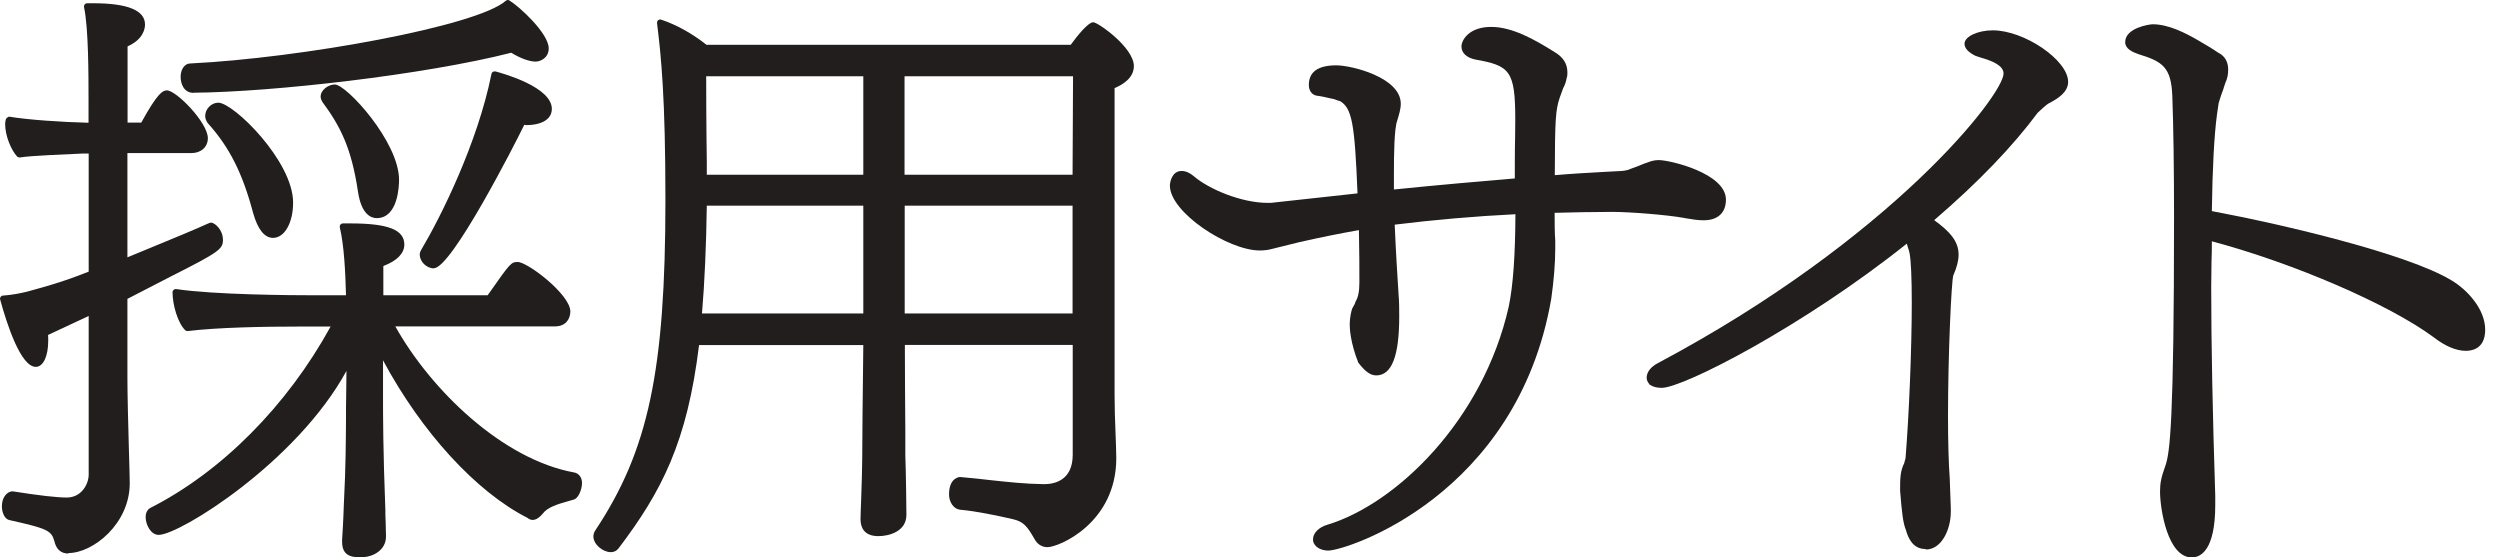
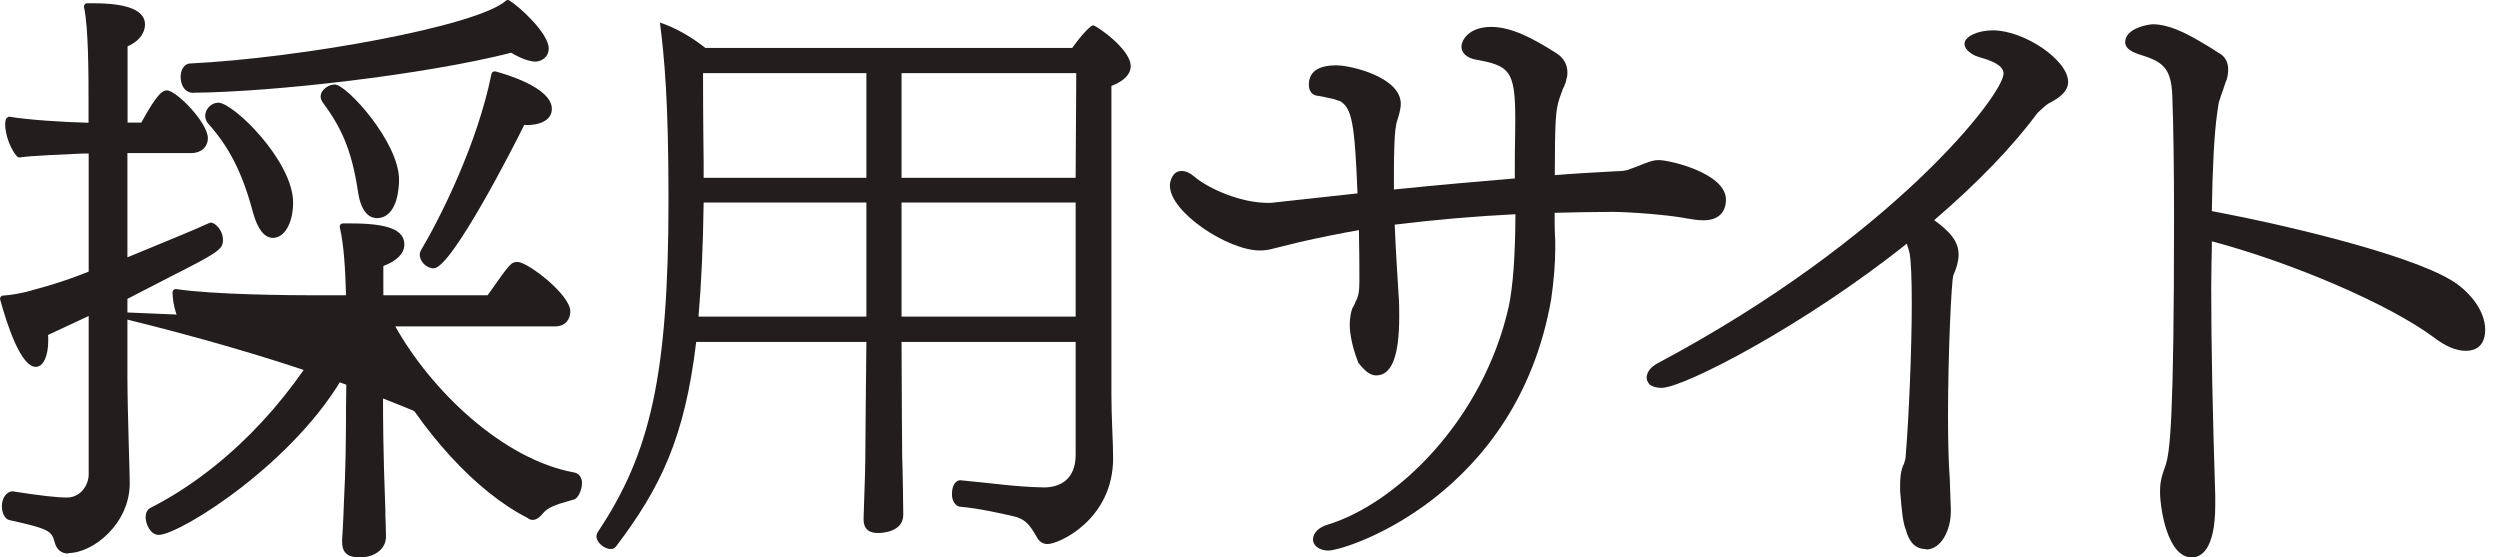
<svg xmlns="http://www.w3.org/2000/svg" width="148" height="33" viewBox="0 0 148 33" fill="none">
  <path d="M21.543 33C20.935 33 20.253 33 20.253 32.079V31.95C20.253 31.95 20.327 30.836 20.355 29.869C20.474 27.594 20.474 25.982 20.483 24.812C20.483 24.296 20.483 23.863 20.493 23.504L20.511 21.957C17.564 27.363 10.629 31.665 9.395 31.665C8.916 31.665 8.621 31.047 8.621 30.605C8.621 30.384 8.713 30.182 8.879 30.08C13.115 27.934 16.993 24.029 19.572 19.332H17.711C15.704 19.332 12.922 19.378 11.108 19.599H11.089C11.043 19.599 10.997 19.581 10.96 19.544C10.518 19.111 10.214 18.034 10.214 17.297C10.214 17.241 10.242 17.195 10.279 17.159C10.316 17.131 10.352 17.112 10.398 17.112C10.398 17.112 10.417 17.112 10.426 17.112C12.682 17.453 17.288 17.481 18.642 17.481H20.483C20.447 16.053 20.364 14.488 20.115 13.456C20.106 13.401 20.115 13.345 20.152 13.299C20.189 13.253 20.244 13.226 20.299 13.226H20.751C22.98 13.226 23.937 13.603 23.937 14.478C23.937 15.003 23.495 15.445 22.694 15.749V17.481H28.865L28.966 17.343C30.209 15.574 30.256 15.51 30.651 15.51C31.232 15.51 33.764 17.435 33.764 18.439C33.764 18.844 33.525 19.323 32.853 19.323H23.403C25.503 23.081 29.74 27.198 33.995 27.971C34.262 28.017 34.455 28.266 34.455 28.588C34.455 28.984 34.234 29.509 33.967 29.574C33.857 29.611 33.728 29.648 33.59 29.684C33.037 29.841 32.411 30.025 32.134 30.403C32.015 30.55 31.784 30.78 31.536 30.78C31.425 30.78 31.315 30.734 31.232 30.661C28.192 29.122 24.95 25.577 22.675 21.331V23.486C22.675 24.573 22.675 26.599 22.814 30.209C22.814 30.412 22.814 30.661 22.832 30.928C22.832 31.213 22.851 31.517 22.851 31.757C22.851 32.586 22.068 32.945 21.543 32.981C21.543 32.981 21.543 32.981 21.534 32.981L21.543 33ZM4.053 32.77C3.611 32.77 3.325 32.521 3.215 32.024C3.04 31.407 2.791 31.287 0.562 30.79C0.267 30.734 0.111 30.329 0.111 29.97C0.111 29.417 0.442 29.086 0.746 29.086C2.312 29.334 3.371 29.454 3.951 29.454C4.835 29.454 5.25 28.643 5.25 28.1V18.706L2.846 19.829C2.855 19.94 2.855 20.06 2.855 20.161C2.855 21.091 2.561 21.718 2.118 21.718C1.234 21.718 0.415 19.222 0.009 17.73C-0.009 17.674 0.009 17.619 0.037 17.573C0.074 17.527 0.12 17.499 0.175 17.499C0.728 17.462 1.197 17.361 1.594 17.269L2.551 17.002C3.408 16.762 4.357 16.44 5.25 16.081V9.09H4.882C3.767 9.146 1.888 9.21 1.179 9.321C1.17 9.321 1.161 9.321 1.151 9.321C1.096 9.321 1.05 9.302 1.013 9.265C0.672 8.897 0.304 8.059 0.304 7.331C0.304 7.276 0.313 7.23 0.323 7.175C0.323 7.119 0.35 7.027 0.396 6.99C0.433 6.963 0.488 6.908 0.544 6.908C0.544 6.908 0.544 6.908 0.553 6.908C1.64 7.092 3.684 7.23 5.241 7.267V5.95C5.241 4.449 5.241 1.649 4.974 0.424C4.964 0.368 4.974 0.313 5.01 0.267C5.047 0.221 5.103 0.193 5.158 0.193H5.535C7.562 0.193 8.584 0.617 8.584 1.446C8.584 1.704 8.483 2.33 7.552 2.745V7.258H8.363C9.33 5.498 9.634 5.351 9.883 5.351C10.435 5.351 12.305 7.258 12.305 8.179C12.305 8.704 11.9 9.063 11.329 9.063H7.543V15.234L8.75 14.736C10.205 14.138 11.568 13.576 12.314 13.235C12.388 13.207 12.434 13.18 12.498 13.18C12.701 13.18 13.198 13.585 13.198 14.202C13.198 14.736 13.005 14.911 10.095 16.376L7.543 17.693V22.371C7.543 23.375 7.589 25.061 7.626 26.451C7.654 27.428 7.681 28.257 7.681 28.607C7.681 31.011 5.508 32.742 4.043 32.742L4.053 32.77ZM25.687 15.887C25.254 15.887 24.849 15.492 24.849 15.068C24.849 14.957 24.895 14.856 24.941 14.782C26.102 12.83 28.275 8.464 29.095 4.375C29.104 4.329 29.132 4.283 29.178 4.255C29.206 4.237 29.242 4.227 29.279 4.227C29.298 4.227 29.307 4.227 29.325 4.227C29.887 4.375 32.669 5.176 32.669 6.447C32.669 7.156 31.886 7.405 31.204 7.405C31.14 7.405 31.094 7.405 31.038 7.387C30.477 8.547 26.728 15.878 25.687 15.878V15.887ZM16.164 14.082C15.657 14.082 15.261 13.585 14.985 12.609C14.359 10.251 13.585 8.713 12.296 7.285C12.194 7.138 12.148 7 12.148 6.862C12.148 6.447 12.517 6.079 12.922 6.079C13.825 6.079 17.352 9.542 17.352 11.992C17.352 13.189 16.846 14.082 16.164 14.082ZM22.307 12.913C21.976 12.913 21.395 12.71 21.193 11.347C20.806 8.759 20.152 7.479 19.084 6.033C19.028 5.931 18.982 5.839 18.982 5.72C18.982 5.323 19.443 5.001 19.82 5.001C20.511 5.001 23.624 8.4 23.624 10.647C23.624 11.024 23.56 12.913 22.298 12.913H22.307ZM11.467 5.498C10.896 5.498 10.693 4.983 10.693 4.541C10.693 4.099 10.942 3.758 11.255 3.758C17.822 3.435 28.266 1.547 29.942 0.046C29.979 0.018 30.025 0 30.062 0C30.099 0 30.127 0 30.154 0.028C30.753 0.387 32.484 1.98 32.484 2.864C32.484 3.454 31.959 3.647 31.711 3.647C31.342 3.647 30.808 3.454 30.265 3.122C25.135 4.43 16.127 5.452 11.458 5.489L11.467 5.498Z" fill="#211E1D" />
-   <path d="M5.424 18.411L2.633 19.719C2.67 19.857 2.67 20.023 2.67 20.152C2.67 20.953 2.431 21.524 2.118 21.524C1.326 21.524 0.46 18.678 0.184 17.674C0.736 17.637 1.215 17.536 1.63 17.444L2.597 17.177C3.426 16.947 4.429 16.606 5.424 16.21V8.906C4.558 8.943 2.007 9.007 1.141 9.136C0.828 8.805 0.488 7.994 0.488 7.331C0.488 7.267 0.524 7.165 0.524 7.101C1.694 7.304 3.941 7.433 5.424 7.469V5.959C5.424 4.384 5.424 1.639 5.148 0.396H5.525C8.215 0.396 8.39 1.133 8.39 1.464C8.39 1.566 8.39 2.238 7.358 2.634V7.46H8.464C9.467 5.618 9.744 5.554 9.882 5.554C10.333 5.554 12.12 7.359 12.12 8.197C12.12 8.63 11.779 8.897 11.328 8.897H7.358V15.528C9.219 14.755 11.392 13.889 12.396 13.419C12.433 13.419 12.47 13.382 12.498 13.382C12.571 13.382 13.013 13.686 13.013 14.22C13.013 14.626 12.949 14.755 10.011 16.228L7.358 17.601V22.39C7.358 24.094 7.496 27.787 7.496 28.625C7.496 30.872 5.461 32.576 4.043 32.576C3.729 32.576 3.49 32.438 3.389 31.978C3.177 31.241 2.836 31.103 0.598 30.605C0.423 30.568 0.285 30.274 0.285 29.97C0.285 29.537 0.524 29.27 0.736 29.27H0.773C1.805 29.436 3.186 29.638 3.951 29.638C4.918 29.638 5.433 28.763 5.433 28.1V18.42L5.424 18.411ZM23.089 19.148C25.162 23.035 29.536 27.354 33.957 28.155C34.169 28.192 34.27 28.386 34.27 28.588C34.27 28.957 34.068 29.362 33.93 29.39C33.312 29.592 32.373 29.758 31.995 30.292C31.857 30.458 31.682 30.596 31.544 30.596C31.48 30.596 31.406 30.559 31.369 30.532C27.814 28.726 24.535 24.637 22.5 20.585V23.495C22.5 24.6 22.5 26.608 22.638 30.228C22.638 30.633 22.675 31.296 22.675 31.766C22.675 32.466 21.984 32.77 21.533 32.806C20.842 32.806 20.427 32.77 20.427 32.07V31.941C20.427 31.941 20.492 30.835 20.529 29.859C20.704 26.58 20.63 24.665 20.667 23.495L20.704 21.146C18.014 26.875 10.591 31.462 9.385 31.462C9.035 31.462 8.795 30.955 8.795 30.587C8.795 30.421 8.869 30.283 8.97 30.218C13.796 27.768 17.563 23.449 19.875 19.129H17.701C15.979 19.129 13.013 19.166 11.079 19.396C10.665 18.991 10.388 17.96 10.388 17.287C12.387 17.591 16.292 17.656 18.631 17.656H20.667C20.63 16.311 20.566 14.543 20.289 13.401H20.741C23.531 13.401 23.743 14.036 23.743 14.469C23.743 14.939 23.292 15.344 22.5 15.611V17.656H28.947C30.292 15.749 30.328 15.676 30.642 15.676C31.12 15.676 33.57 17.518 33.57 18.42C33.57 18.752 33.395 19.12 32.843 19.12H23.08L23.089 19.148ZM11.466 5.314C10.877 5.314 10.877 4.614 10.877 4.541C10.877 4.209 11.052 3.942 11.254 3.942C17.535 3.638 28.302 1.768 30.061 0.193C30.678 0.562 32.309 2.1 32.309 2.874C32.309 3.38 31.83 3.472 31.719 3.472C31.341 3.472 30.789 3.242 30.301 2.938C24.986 4.31 15.915 5.287 11.466 5.314ZM15.159 12.553C14.505 10.076 13.677 8.529 12.433 7.156C12.359 7.055 12.332 6.954 12.332 6.852C12.332 6.548 12.608 6.254 12.921 6.254C13.612 6.254 17.167 9.569 17.167 11.982C17.167 13.088 16.716 13.889 16.163 13.889C15.749 13.889 15.408 13.419 15.159 12.544V12.553ZM21.367 11.31C20.989 8.768 20.363 7.46 19.23 5.913C19.193 5.848 19.157 5.775 19.157 5.71C19.157 5.443 19.497 5.176 19.81 5.176C20.363 5.176 23.43 8.427 23.43 10.638C23.43 10.776 23.43 12.719 22.288 12.719C21.837 12.719 21.496 12.249 21.358 11.31H21.367ZM32.474 6.456C32.474 7.23 31.268 7.23 31.194 7.23C31.093 7.23 31.019 7.193 30.918 7.193C30.328 8.501 26.534 15.703 25.677 15.703C25.364 15.703 25.023 15.399 25.023 15.068C25.023 15.003 25.06 14.93 25.097 14.865C26.239 12.959 28.44 8.529 29.269 4.412C29.647 4.513 32.474 5.314 32.474 6.456Z" fill="#211E1D" />
-   <path d="M36.151 32.687C35.7 32.687 35.129 32.236 35.129 31.757C35.129 31.619 35.175 31.49 35.267 31.361C38.389 26.655 39.393 21.912 39.393 11.836C39.393 5.831 39.145 3.362 38.896 1.364C38.896 1.299 38.914 1.235 38.96 1.198C38.997 1.17 39.034 1.152 39.08 1.152C39.099 1.152 39.117 1.152 39.135 1.161C40.047 1.465 40.959 1.972 41.825 2.653H63.386C63.773 2.119 64.417 1.318 64.721 1.318C64.997 1.318 67.125 2.81 67.125 3.915C67.125 4.643 66.407 5.039 65.983 5.214V23.376C65.983 24.159 66.01 24.914 66.038 25.596C66.057 26.167 66.084 26.682 66.084 27.125C66.084 30.956 62.695 32.393 62.004 32.393C61.682 32.393 61.396 32.209 61.24 31.904C60.816 31.177 60.613 30.873 59.923 30.726L59.766 30.689C59.002 30.523 57.841 30.265 56.819 30.173C56.46 30.127 56.183 29.731 56.183 29.27C56.183 28.248 56.828 28.239 56.837 28.239C57.546 28.303 58.108 28.359 58.624 28.423C59.757 28.543 60.641 28.644 61.811 28.663C62.437 28.663 63.505 28.432 63.505 26.922V20.419H53.568C53.568 22.059 53.586 24.15 53.595 25.54C53.595 26.24 53.595 26.765 53.595 26.959C53.632 27.898 53.66 30.191 53.66 30.477C53.66 31.472 52.619 31.739 52.002 31.739C51.127 31.739 50.943 31.195 50.943 30.735C50.943 30.532 50.961 30.109 50.98 29.593C51.007 28.773 51.044 27.714 51.044 27.152C51.044 26.517 51.072 22.934 51.108 20.429H41.383C40.683 26.185 39.163 29.105 36.63 32.448C36.464 32.66 36.289 32.687 36.151 32.687ZM63.496 18.559V12.176H53.558V18.559H63.496ZM51.108 18.559V12.176H41.843C41.806 14.608 41.714 16.699 41.558 18.559H51.108ZM63.496 10.344L63.524 4.514H53.549V10.344H63.487H63.496ZM51.108 10.344V4.514H41.806C41.806 7.184 41.843 9.644 41.843 9.644V10.344H51.108Z" fill="#211E1D" />
+   <path d="M5.424 18.411L2.633 19.719C2.67 19.857 2.67 20.023 2.67 20.152C2.67 20.953 2.431 21.524 2.118 21.524C1.326 21.524 0.46 18.678 0.184 17.674C0.736 17.637 1.215 17.536 1.63 17.444L2.597 17.177C3.426 16.947 4.429 16.606 5.424 16.21V8.906C4.558 8.943 2.007 9.007 1.141 9.136C0.828 8.805 0.488 7.994 0.488 7.331C0.488 7.267 0.524 7.165 0.524 7.101C1.694 7.304 3.941 7.433 5.424 7.469V5.959C5.424 4.384 5.424 1.639 5.148 0.396H5.525C8.215 0.396 8.39 1.133 8.39 1.464C8.39 1.566 8.39 2.238 7.358 2.634V7.46H8.464C9.467 5.618 9.744 5.554 9.882 5.554C10.333 5.554 12.12 7.359 12.12 8.197C12.12 8.63 11.779 8.897 11.328 8.897H7.358V15.528C9.219 14.755 11.392 13.889 12.396 13.419C12.433 13.419 12.47 13.382 12.498 13.382C12.571 13.382 13.013 13.686 13.013 14.22C13.013 14.626 12.949 14.755 10.011 16.228L7.358 17.601V22.39C7.358 24.094 7.496 27.787 7.496 28.625C7.496 30.872 5.461 32.576 4.043 32.576C3.729 32.576 3.49 32.438 3.389 31.978C3.177 31.241 2.836 31.103 0.598 30.605C0.423 30.568 0.285 30.274 0.285 29.97C0.285 29.537 0.524 29.27 0.736 29.27H0.773C1.805 29.436 3.186 29.638 3.951 29.638C4.918 29.638 5.433 28.763 5.433 28.1V18.42L5.424 18.411ZC25.162 23.035 29.536 27.354 33.957 28.155C34.169 28.192 34.27 28.386 34.27 28.588C34.27 28.957 34.068 29.362 33.93 29.39C33.312 29.592 32.373 29.758 31.995 30.292C31.857 30.458 31.682 30.596 31.544 30.596C31.48 30.596 31.406 30.559 31.369 30.532C27.814 28.726 24.535 24.637 22.5 20.585V23.495C22.5 24.6 22.5 26.608 22.638 30.228C22.638 30.633 22.675 31.296 22.675 31.766C22.675 32.466 21.984 32.77 21.533 32.806C20.842 32.806 20.427 32.77 20.427 32.07V31.941C20.427 31.941 20.492 30.835 20.529 29.859C20.704 26.58 20.63 24.665 20.667 23.495L20.704 21.146C18.014 26.875 10.591 31.462 9.385 31.462C9.035 31.462 8.795 30.955 8.795 30.587C8.795 30.421 8.869 30.283 8.97 30.218C13.796 27.768 17.563 23.449 19.875 19.129H17.701C15.979 19.129 13.013 19.166 11.079 19.396C10.665 18.991 10.388 17.96 10.388 17.287C12.387 17.591 16.292 17.656 18.631 17.656H20.667C20.63 16.311 20.566 14.543 20.289 13.401H20.741C23.531 13.401 23.743 14.036 23.743 14.469C23.743 14.939 23.292 15.344 22.5 15.611V17.656H28.947C30.292 15.749 30.328 15.676 30.642 15.676C31.12 15.676 33.57 17.518 33.57 18.42C33.57 18.752 33.395 19.12 32.843 19.12H23.08L23.089 19.148ZM11.466 5.314C10.877 5.314 10.877 4.614 10.877 4.541C10.877 4.209 11.052 3.942 11.254 3.942C17.535 3.638 28.302 1.768 30.061 0.193C30.678 0.562 32.309 2.1 32.309 2.874C32.309 3.38 31.83 3.472 31.719 3.472C31.341 3.472 30.789 3.242 30.301 2.938C24.986 4.31 15.915 5.287 11.466 5.314ZM15.159 12.553C14.505 10.076 13.677 8.529 12.433 7.156C12.359 7.055 12.332 6.954 12.332 6.852C12.332 6.548 12.608 6.254 12.921 6.254C13.612 6.254 17.167 9.569 17.167 11.982C17.167 13.088 16.716 13.889 16.163 13.889C15.749 13.889 15.408 13.419 15.159 12.544V12.553ZM21.367 11.31C20.989 8.768 20.363 7.46 19.23 5.913C19.193 5.848 19.157 5.775 19.157 5.71C19.157 5.443 19.497 5.176 19.81 5.176C20.363 5.176 23.43 8.427 23.43 10.638C23.43 10.776 23.43 12.719 22.288 12.719C21.837 12.719 21.496 12.249 21.358 11.31H21.367ZM32.474 6.456C32.474 7.23 31.268 7.23 31.194 7.23C31.093 7.23 31.019 7.193 30.918 7.193C30.328 8.501 26.534 15.703 25.677 15.703C25.364 15.703 25.023 15.399 25.023 15.068C25.023 15.003 25.06 14.93 25.097 14.865C26.239 12.959 28.44 8.529 29.269 4.412C29.647 4.513 32.474 5.314 32.474 6.456Z" fill="#211E1D" />
  <path d="M63.678 20.244H53.372C53.372 22.721 53.408 26.369 53.408 26.958C53.445 27.907 53.473 30.182 53.473 30.476C53.473 31.489 52.23 31.554 51.999 31.554C51.566 31.554 51.124 31.425 51.124 30.734V30.67C51.124 30.311 51.226 28.063 51.226 27.151C51.226 26.498 51.263 22.749 51.29 20.244H41.214C40.542 25.917 39.096 28.883 36.48 32.337C36.379 32.466 36.278 32.503 36.149 32.503C35.78 32.503 35.31 32.116 35.31 31.757C35.31 31.655 35.347 31.563 35.412 31.462C38.47 26.866 39.575 22.298 39.575 11.835C39.575 5.931 39.335 3.454 39.068 1.335C39.943 1.63 40.846 2.118 41.758 2.837H63.475C64.111 1.953 64.58 1.501 64.719 1.501C64.884 1.501 66.938 2.901 66.938 3.914C66.938 4.504 66.33 4.891 65.796 5.084V23.375C65.796 24.812 65.897 26.148 65.897 27.124C65.897 30.743 62.711 32.208 62.002 32.208C61.771 32.208 61.532 32.079 61.394 31.821C60.961 31.075 60.721 30.716 59.948 30.55C59.211 30.384 57.931 30.09 56.825 29.997C56.558 29.961 56.356 29.638 56.356 29.279C56.356 28.468 56.789 28.432 56.825 28.432H56.862C58.944 28.625 60.086 28.819 61.799 28.855C62.775 28.855 63.678 28.367 63.678 26.93V20.244ZM51.29 11.992H41.656C41.62 14.598 41.518 16.818 41.352 18.743H51.29V11.992ZM51.29 4.329H41.62C41.62 7.064 41.656 9.643 41.656 9.643V10.527H51.29V4.329ZM63.715 4.329H53.372V10.527H63.678L63.715 4.329ZM63.678 11.992H53.372V18.743H63.678V11.992Z" fill="#211E1D" />
  <path d="M78.652 32.595C78.247 32.595 77.915 32.429 77.786 32.171C77.731 32.07 77.731 31.996 77.731 31.922C77.731 31.554 78.081 31.204 78.606 31.056C82.659 29.822 87.798 24.886 89.317 18.153C89.575 16.928 89.704 15.104 89.713 12.682C87.291 12.802 84.887 13.014 82.567 13.299C82.631 14.874 82.732 16.422 82.797 17.462C82.834 17.886 82.834 18.319 82.834 18.743C82.834 21.082 82.391 22.224 81.471 22.224C81.13 22.224 80.817 21.994 80.411 21.469C79.942 20.281 79.905 19.461 79.905 19.24C79.905 18.742 80.006 18.393 80.052 18.264C80.172 18.061 80.227 17.951 80.246 17.858C80.411 17.601 80.476 17.232 80.476 16.698C80.476 15.961 80.476 14.847 80.448 13.622C79.352 13.815 78.201 14.045 76.939 14.331L75.226 14.755C75.088 14.791 74.839 14.828 74.581 14.828C72.702 14.828 69.258 12.572 69.258 10.988C69.258 10.767 69.387 10.122 69.949 10.122C70.188 10.122 70.427 10.223 70.667 10.426C71.551 11.19 73.476 12.01 75.051 12.01H75.079C75.226 12.01 75.337 12.01 75.484 11.982L80.365 11.448C80.2 7.304 80.034 6.429 79.352 5.996L79.205 5.95C79.067 5.894 78.928 5.848 78.79 5.83C78.514 5.765 78.247 5.701 77.952 5.664C77.667 5.618 77.483 5.369 77.483 5.029C77.483 4.255 78.026 3.868 79.113 3.868C79.997 3.868 82.926 4.577 82.926 6.143C82.926 6.465 82.815 6.806 82.714 7.147C82.539 7.617 82.52 9.146 82.52 10.251V11.218C85.136 10.951 87.816 10.72 89.677 10.564V9.753C89.677 9.09 89.686 8.556 89.695 8.086C89.695 7.718 89.704 7.396 89.704 7.083C89.704 4.154 89.373 3.887 87.31 3.518C86.812 3.408 86.518 3.122 86.518 2.754C86.518 2.385 86.951 1.593 88.277 1.593C89.511 1.593 90.81 2.312 92.034 3.085C92.541 3.38 92.79 3.776 92.79 4.283C92.79 4.393 92.79 4.513 92.744 4.633C92.716 4.817 92.642 5.038 92.532 5.24L92.338 5.775C92.09 6.511 92.053 7.046 92.044 10.37C93.121 10.278 94.116 10.223 94.963 10.177L95.811 10.131C95.958 10.131 96.308 10.113 96.538 9.993L96.769 9.91C96.907 9.864 97.036 9.809 97.146 9.763C97.284 9.707 97.413 9.652 97.542 9.615C97.699 9.551 97.929 9.477 98.196 9.477C98.868 9.477 102.175 10.26 102.175 11.816C102.175 12.599 101.696 13.041 100.849 13.041C100.526 13.041 100.167 12.986 99.799 12.922L99.707 12.903C98.703 12.719 96.483 12.544 95.442 12.544C94.263 12.544 93.149 12.572 92.034 12.599C92.034 13.189 92.034 13.76 92.071 14.239V14.709C92.071 15.593 91.988 16.597 91.832 17.702C89.806 29.353 79.702 32.595 78.624 32.595H78.652Z" fill="#211E1D" />
  <path d="M96.847 10.076C97.151 9.975 97.382 9.846 97.621 9.781C97.787 9.717 97.99 9.653 98.229 9.653C98.837 9.653 102.024 10.399 102.024 11.808C102.024 12.848 101.084 12.848 100.881 12.848C100.55 12.848 100.172 12.784 99.776 12.72C98.736 12.526 96.516 12.36 95.475 12.36C94.232 12.36 93.062 12.397 91.883 12.425C91.883 13.079 91.883 13.733 91.92 14.248V14.709C91.92 15.685 91.819 16.726 91.681 17.674C89.737 28.856 80.094 32.411 78.657 32.411C78.326 32.411 78.049 32.282 77.948 32.088C77.911 32.024 77.911 31.987 77.911 31.923C77.911 31.665 78.178 31.37 78.648 31.241C83.051 29.906 88.015 24.72 89.489 18.2C89.553 17.877 89.894 16.505 89.894 12.498C87.204 12.627 84.69 12.858 82.369 13.152C82.434 14.783 82.535 16.413 82.609 17.49C82.645 17.914 82.645 18.338 82.645 18.761C82.645 21.764 81.909 22.059 81.466 22.059C81.264 22.059 80.997 21.957 80.564 21.377C80.094 20.171 80.094 19.36 80.094 19.259C80.094 18.872 80.159 18.54 80.232 18.347C80.334 18.181 80.398 18.052 80.435 17.923C80.638 17.628 80.674 17.113 80.674 16.717C80.674 15.934 80.674 14.727 80.638 13.419C79.293 13.65 78.049 13.908 76.907 14.165L75.194 14.589C75.056 14.626 74.826 14.654 74.587 14.654C72.772 14.654 69.447 12.471 69.447 11.006C69.447 10.97 69.484 10.325 69.954 10.325C70.12 10.325 70.322 10.389 70.562 10.583C71.464 11.366 73.454 12.213 75.056 12.213C75.222 12.213 75.36 12.213 75.526 12.176L80.564 11.623C80.398 7.221 80.232 6.337 79.459 5.849C79.256 5.784 79.053 5.683 78.823 5.655C78.556 5.591 78.289 5.526 77.985 5.49C77.782 5.453 77.681 5.259 77.681 5.029C77.681 4.145 78.519 4.053 79.127 4.053C80.002 4.053 82.756 4.734 82.756 6.143C82.756 6.438 82.655 6.761 82.553 7.092C82.388 7.553 82.351 8.851 82.351 10.251V11.421C84.902 11.163 87.518 10.933 89.875 10.739V9.763C89.875 8.593 89.912 7.81 89.912 7.092C89.912 4.09 89.544 3.73 87.361 3.344C86.928 3.242 86.725 3.021 86.725 2.754C86.725 2.487 87.057 1.778 88.3 1.778C89.544 1.778 90.99 2.625 91.957 3.242C92.463 3.537 92.629 3.896 92.629 4.283C92.629 4.384 92.629 4.476 92.592 4.578C92.555 4.771 92.491 4.965 92.39 5.167L92.187 5.72C91.92 6.503 91.883 7.028 91.883 10.573C93.43 10.445 94.803 10.38 95.844 10.316C96.074 10.316 96.415 10.279 96.645 10.15L96.847 10.085V10.076Z" fill="#211E1D" />
  <path d="M113.996 32.503C113.241 32.503 112.965 31.858 112.827 31.37C112.661 30.956 112.596 30.403 112.486 29.049C112.486 28.349 112.486 27.898 112.734 27.41C112.734 27.382 112.753 27.318 112.771 27.262C112.79 27.198 112.808 27.152 112.808 27.115C113.011 24.656 113.177 20.64 113.177 17.951C113.177 16.413 113.13 15.446 113.048 14.995C113.02 14.866 112.983 14.746 112.946 14.635C112.919 14.562 112.9 14.488 112.882 14.424C106.794 19.287 99.665 22.961 98.367 22.961C98.081 22.961 97.842 22.897 97.657 22.768C97.547 22.62 97.482 22.519 97.482 22.363C97.482 22.031 97.722 21.718 98.146 21.497C112.025 14.11 118.61 5.6 118.61 4.357C118.61 3.869 117.929 3.602 117.257 3.408L116.953 3.307C116.511 3.095 116.299 2.846 116.299 2.588C116.299 2.165 117.082 1.796 117.975 1.796C119.845 1.796 122.433 3.565 122.433 4.845C122.433 5.444 121.862 5.821 121.309 6.107C121.281 6.116 121.152 6.18 120.628 6.678C119.154 8.667 117.091 10.813 114.503 13.033C115.396 13.678 115.949 14.267 115.949 15.068C115.949 15.418 115.847 15.833 115.636 16.302C115.525 16.625 115.322 20.953 115.322 24.656C115.322 26.148 115.359 27.447 115.424 28.312L115.488 30.09V30.293C115.488 31.37 114.926 32.531 114.015 32.531L113.996 32.503Z" fill="#211E1D" />
  <path d="M115.295 30.062V30.256C115.295 31.223 114.797 32.309 114.005 32.309C113.444 32.309 113.176 31.895 113.011 31.315C112.845 30.9 112.78 30.32 112.679 29.031C112.679 28.358 112.679 27.935 112.909 27.483C112.946 27.327 113.011 27.225 113.011 27.096C113.213 24.72 113.379 20.732 113.379 17.932C113.379 16.551 113.342 15.455 113.25 14.939C113.186 14.654 113.084 14.423 113.048 14.23C113.048 14.165 113.011 14.101 113.011 14.073C106.95 18.964 99.638 22.759 98.376 22.759C98.109 22.759 97.915 22.694 97.777 22.602C97.713 22.51 97.676 22.445 97.676 22.344C97.676 22.086 97.878 21.828 98.238 21.635C112.44 14.082 118.795 5.591 118.795 4.338C118.795 3.693 117.966 3.408 117.303 3.215L117.008 3.122C116.741 2.994 116.474 2.8 116.474 2.579C116.474 2.321 117.1 1.971 117.966 1.971C119.854 1.971 122.239 3.74 122.239 4.836C122.239 5.287 121.843 5.609 121.217 5.932C121.051 5.996 120.591 6.447 120.489 6.539C118.868 8.722 116.649 10.942 114.199 13.033C115.258 13.769 115.755 14.322 115.755 15.059C115.755 15.381 115.654 15.768 115.461 16.219C115.332 16.505 115.129 20.981 115.129 24.647C115.129 26.093 115.166 27.41 115.23 28.312L115.295 30.081V30.062Z" fill="#211E1D" />
  <path d="M129.752 33C128.325 33 127.874 30.136 127.874 29.095C127.874 28.598 127.947 28.238 128.196 27.557C128.454 26.811 128.703 25.061 128.703 12.812C128.703 9.966 128.666 7.433 128.601 5.683C128.537 3.961 128.003 3.638 126.593 3.205C126.225 3.076 125.811 2.883 125.811 2.496C125.811 1.649 127.238 1.437 127.441 1.437C128.38 1.437 129.384 1.953 130.158 2.404C130.572 2.644 130.959 2.874 131.309 3.113C131.696 3.297 131.908 3.647 131.908 4.108C131.908 4.393 131.862 4.651 131.751 4.882L131.659 5.149C131.659 5.149 131.631 5.259 131.622 5.278C131.512 5.554 131.447 5.775 131.383 5.978L131.346 6.097L131.245 6.779C131.079 8.013 130.977 9.984 130.941 12.498C135.279 13.309 142.509 15.031 145.097 16.578C146.073 17.149 147.123 18.31 147.123 19.517C147.123 20.723 146.239 20.769 145.972 20.769C145.41 20.769 144.747 20.493 144.065 19.959C141.413 18.006 135.804 15.584 130.941 14.285C130.941 14.672 130.941 15.068 130.922 15.473C130.922 15.971 130.904 16.486 130.904 16.993C130.904 20.41 130.987 24.453 131.143 29.353V29.896C131.143 32.595 130.268 33 129.752 33Z" fill="#211E1D" />
  <path d="M131.059 6.751C130.884 8.059 130.783 10.168 130.746 12.646C135.296 13.484 142.48 15.224 144.994 16.735C146.026 17.334 146.928 18.476 146.928 19.516C146.928 20.456 146.311 20.585 145.961 20.585C145.482 20.585 144.856 20.355 144.165 19.811C141.439 17.803 135.646 15.326 130.746 14.046C130.746 14.985 130.709 15.989 130.709 16.993C130.709 21.478 130.847 26.24 130.949 29.353V29.887C130.949 32.632 130.055 32.807 129.742 32.807C128.499 32.807 128.047 30.09 128.047 29.086C128.047 28.616 128.112 28.284 128.361 27.612C128.637 26.811 128.876 24.831 128.876 12.802C128.876 10.057 128.84 7.479 128.775 5.664C128.701 3.822 128.047 3.454 126.638 3.021C126.159 2.855 125.984 2.689 125.984 2.487C125.984 1.814 127.265 1.612 127.43 1.612C128.361 1.612 129.365 2.146 130.055 2.551C130.47 2.781 130.847 3.021 131.197 3.251C131.612 3.454 131.713 3.785 131.713 4.089C131.713 4.32 131.676 4.559 131.575 4.789C131.474 5.093 131.437 5.158 131.437 5.195C131.299 5.526 131.234 5.793 131.16 6.033L131.059 6.733V6.751Z" fill="#211E1D" />
</svg>